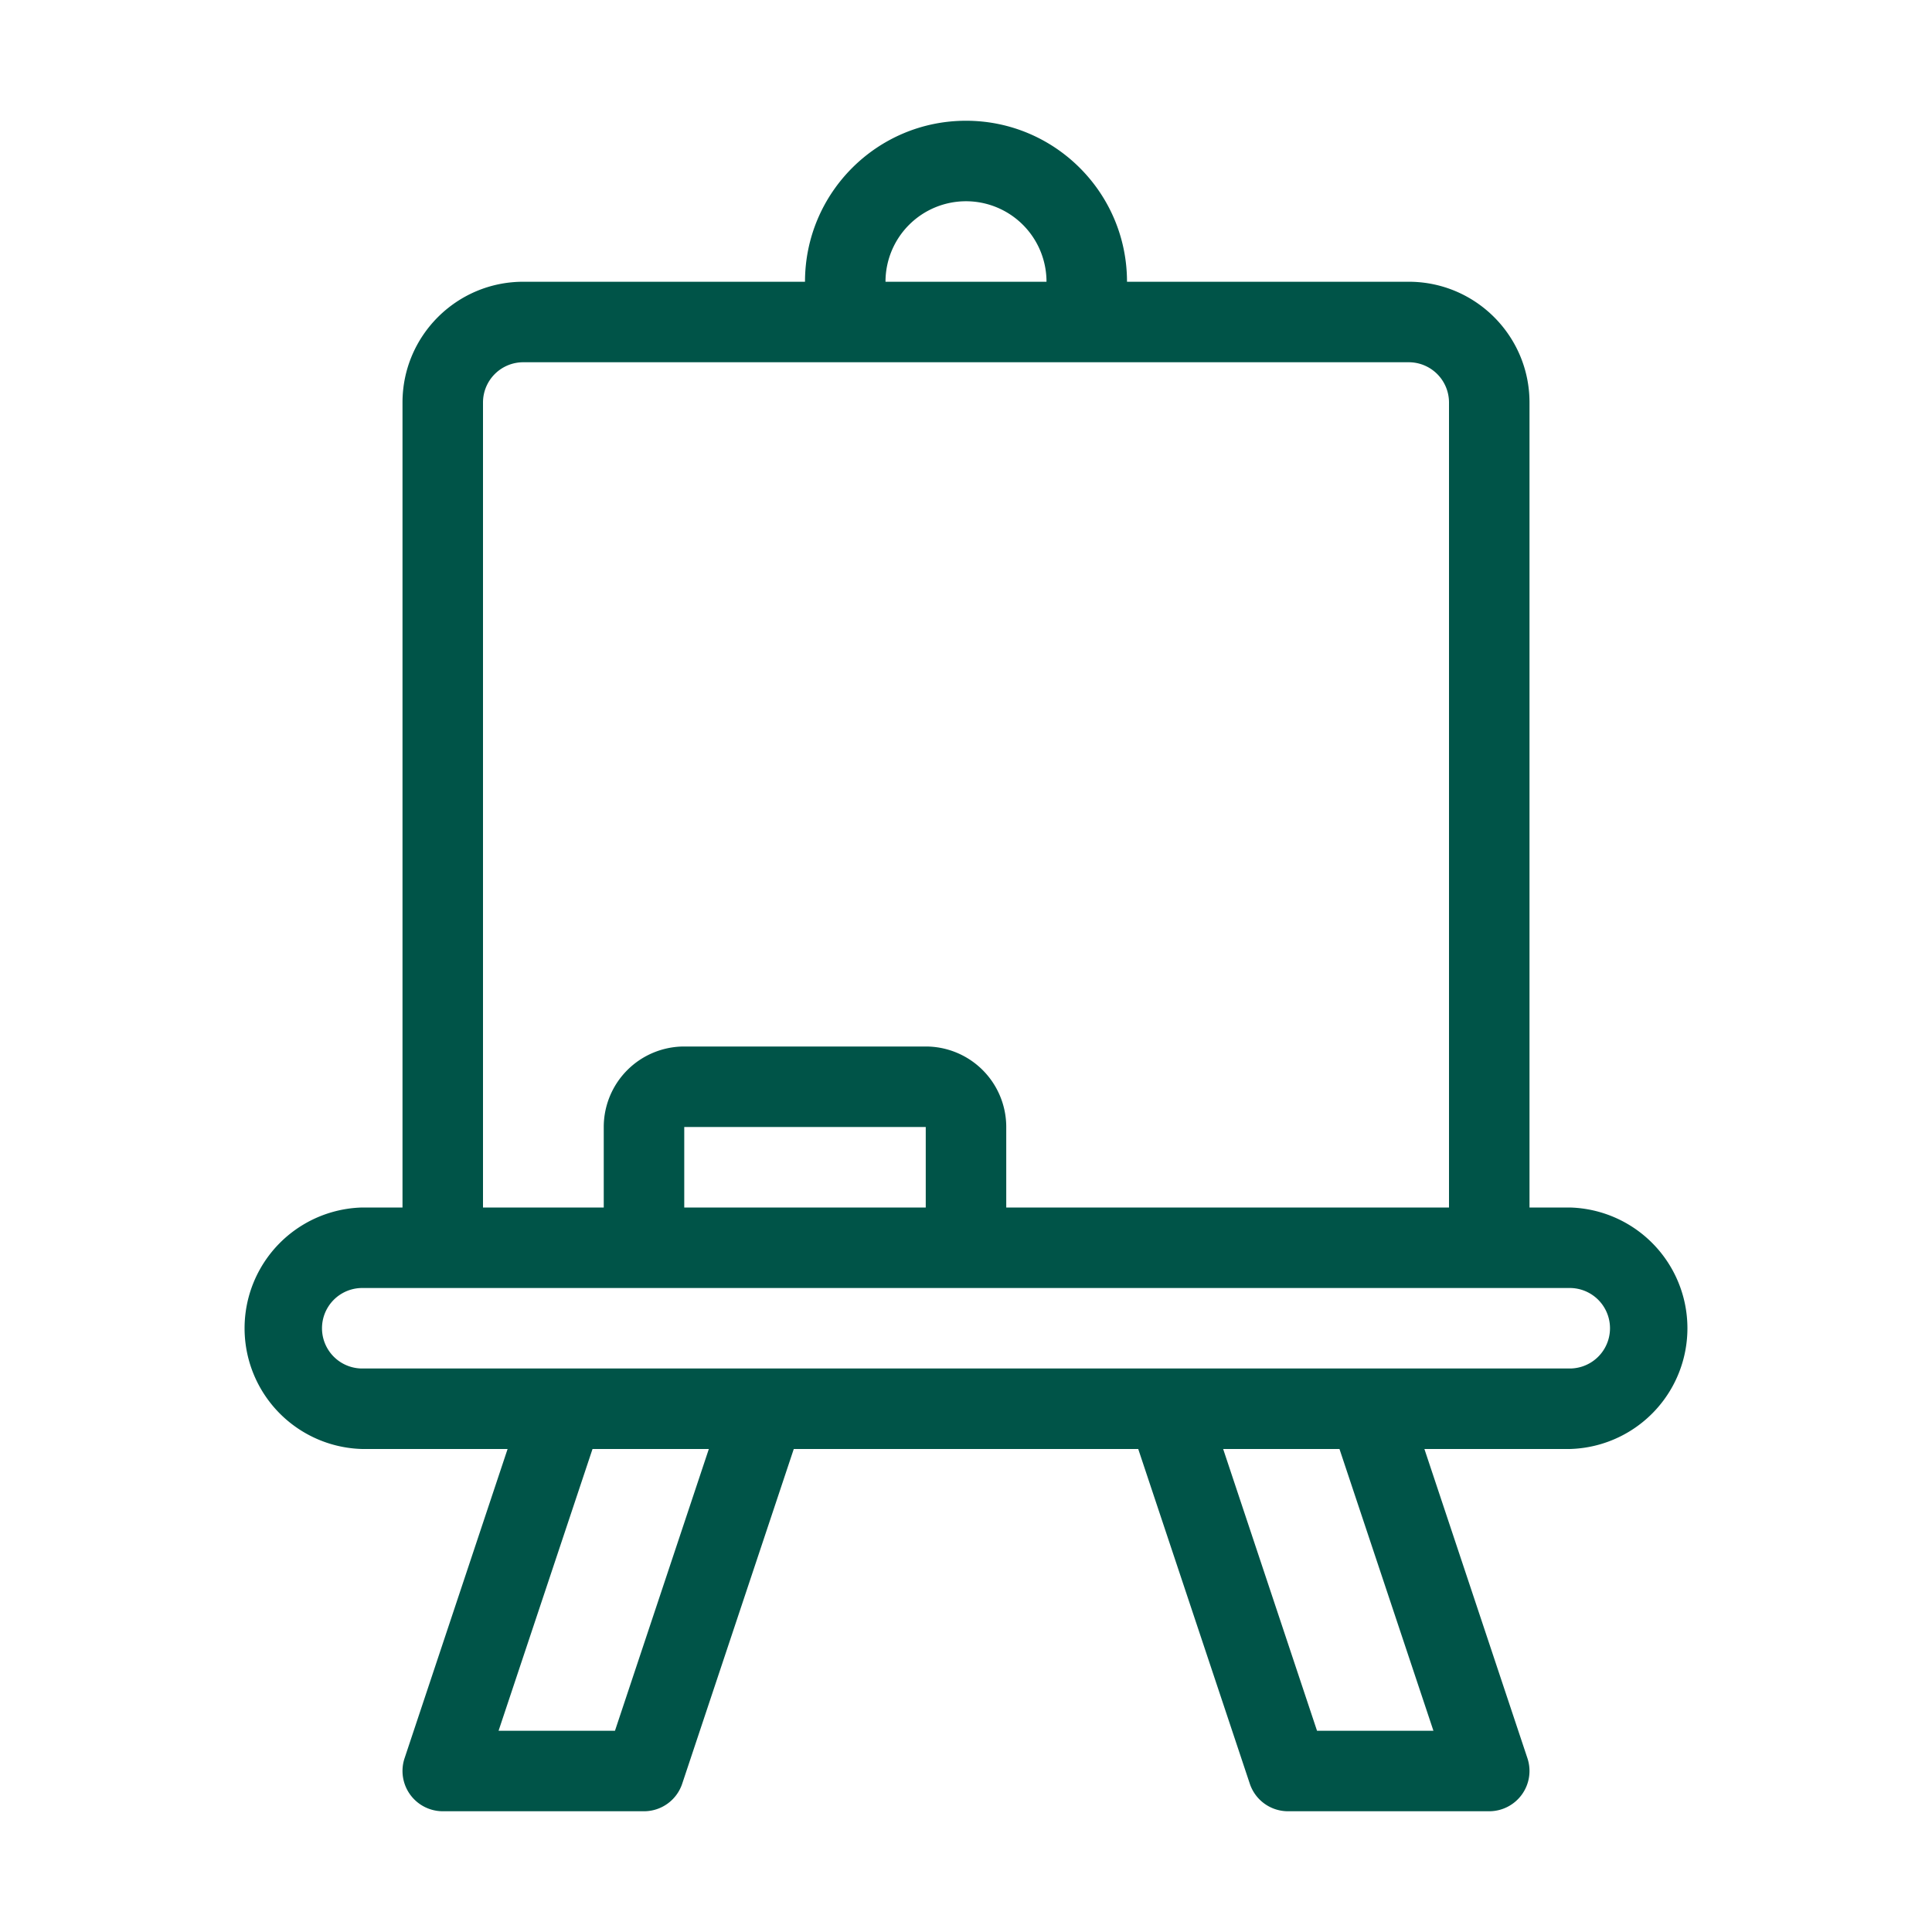
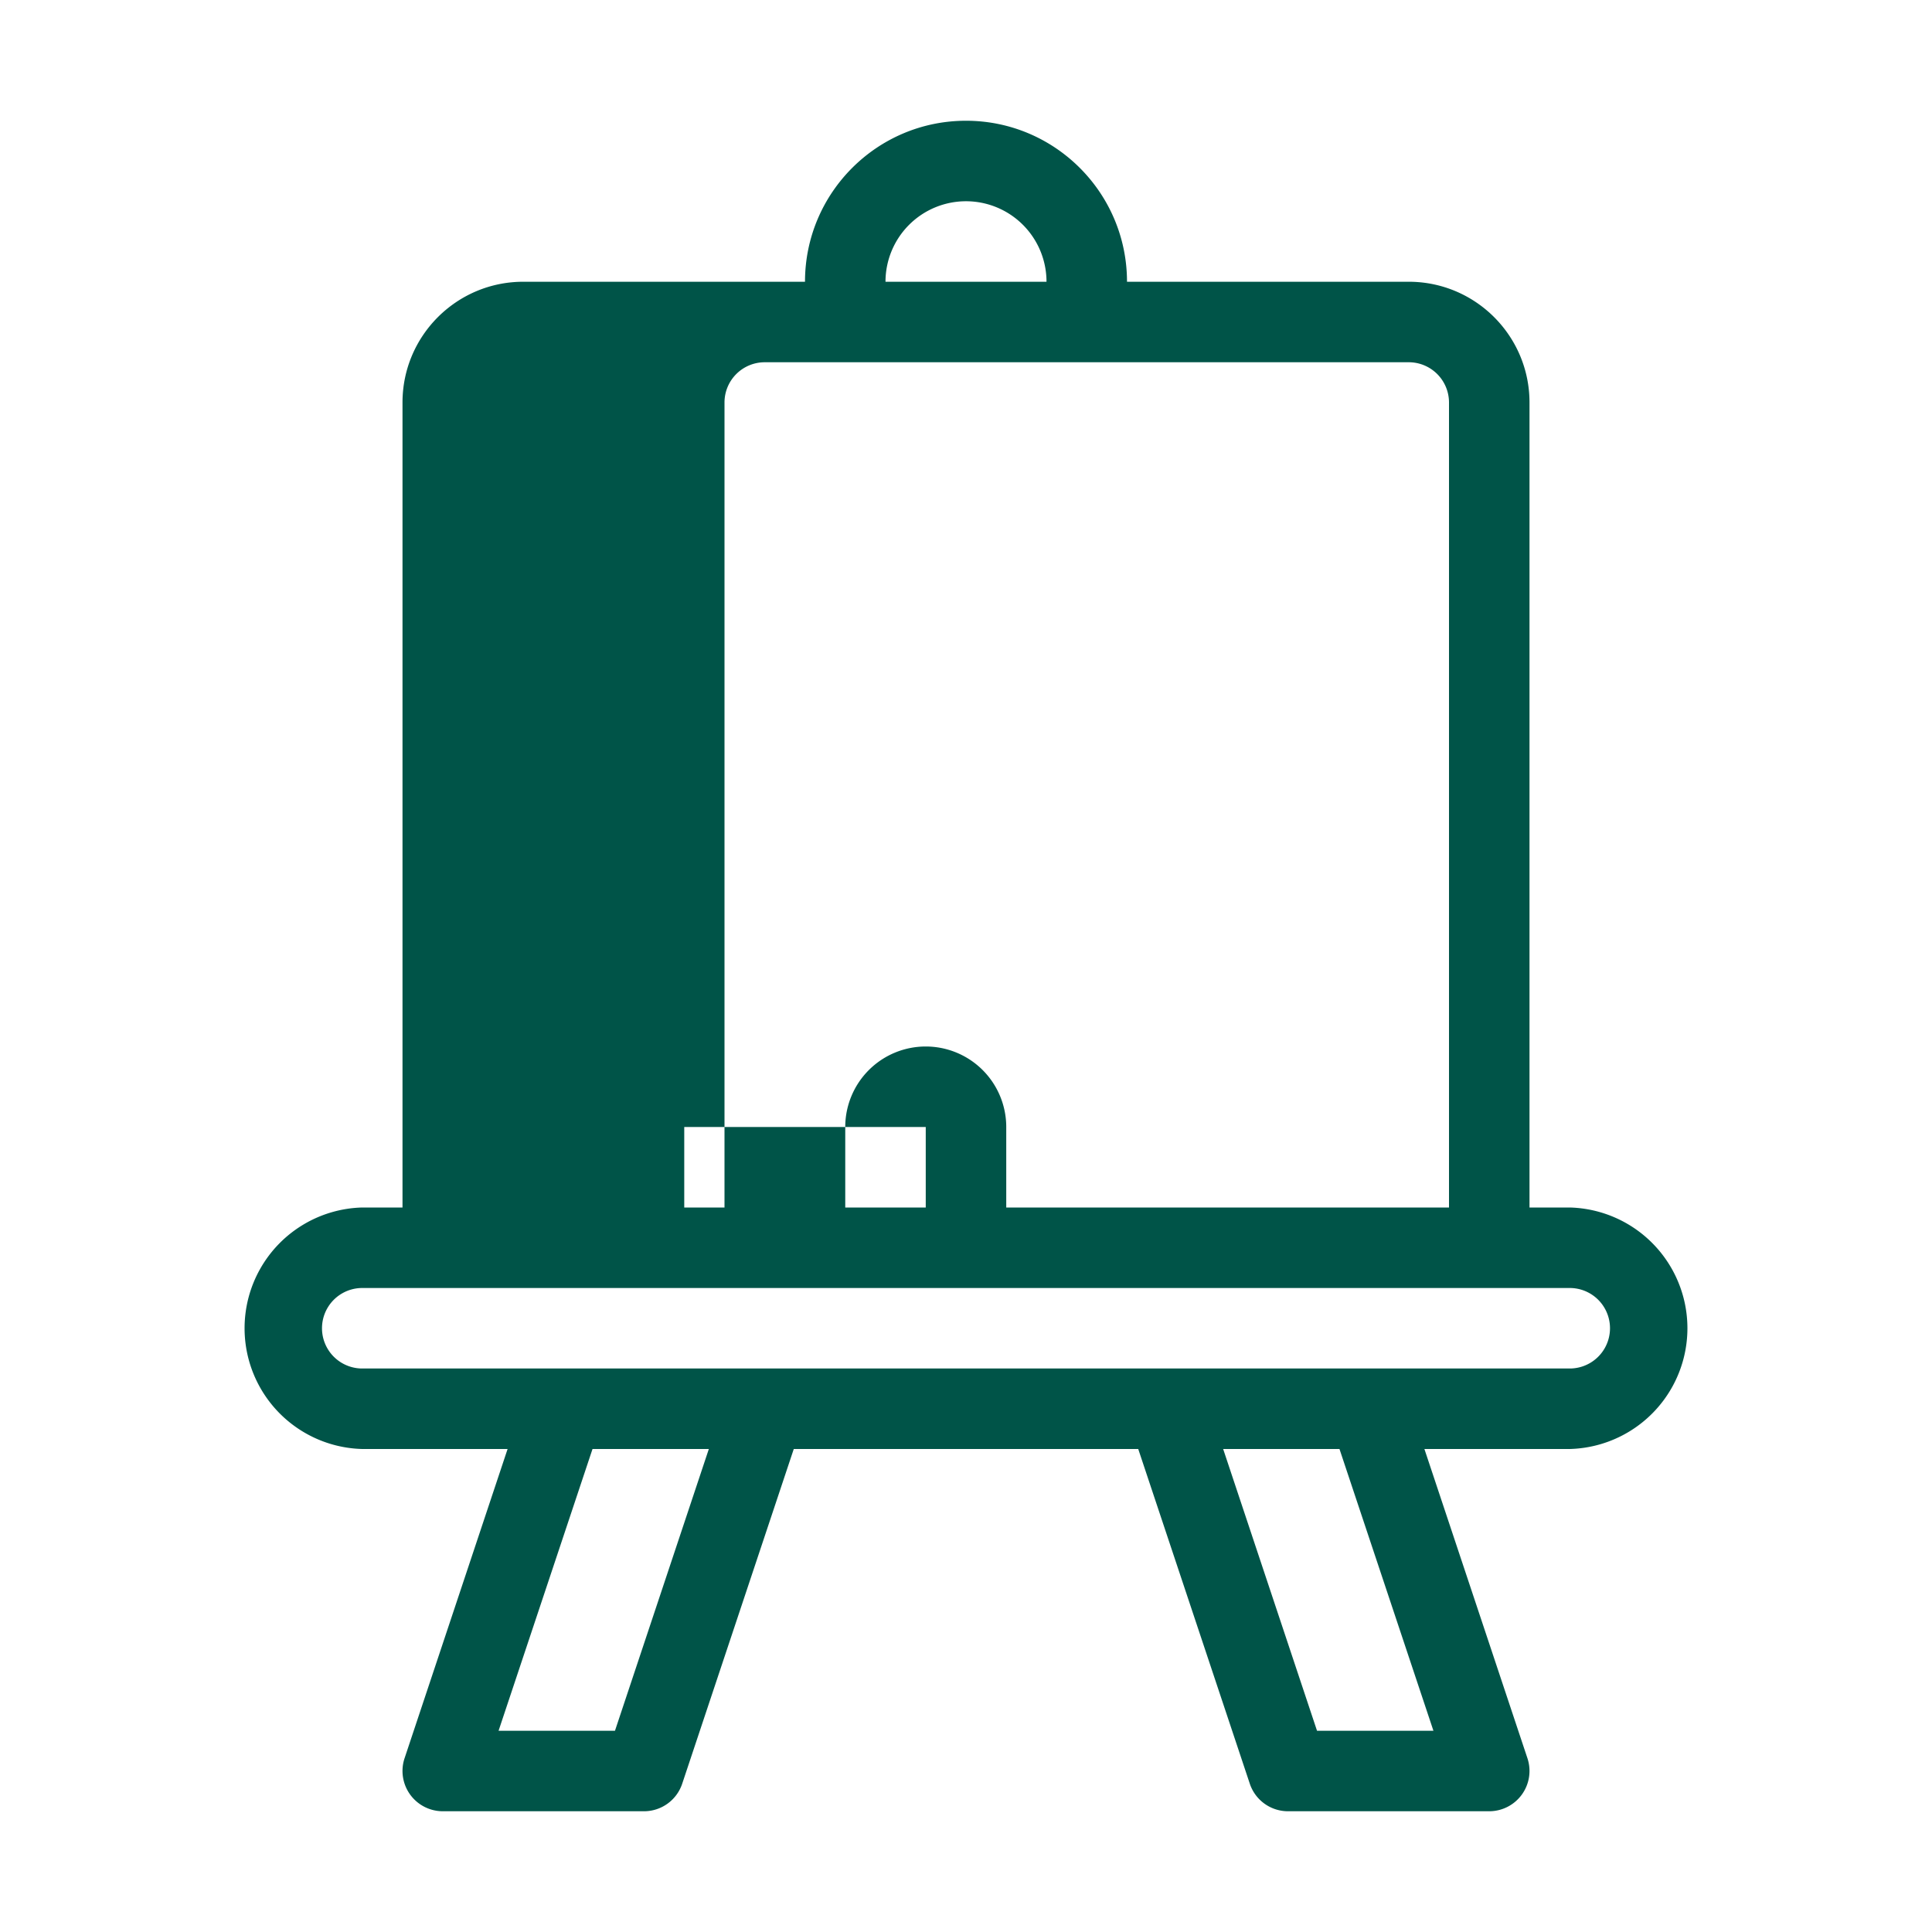
<svg xmlns="http://www.w3.org/2000/svg" version="1.1" width="512" height="512" x="0" y="0" viewBox="0 0 48 48" style="enable-background:new 0 0 512 512" xml:space="preserve" fill-rule="evenodd">
  <g>
-     <path d="M24 3c-2.208 0-4 1.792-4 4h-7c-1.656 0-3 1.344-3 3v20H9a3.001 3.001 0 0 0 0 6h3.611l-2.56 7.684A1.001 1.001 0 0 0 11 45h5a1 1 0 0 0 .949-.684L19.721 36h8.558l2.772 8.316A1 1 0 0 0 32 45h5a1.001 1.001 0 0 0 .949-1.316L35.389 36H39a3.001 3.001 0 0 0 0-6h-1V10c0-1.656-1.344-3-3-3h-7c0-2.208-1.792-4-4-4zm0 2a2 2 0 0 1 2 2h-4a2 2 0 0 1 2-2zM13 9h22a1 1 0 0 1 1 1v20H25v-2a2 2 0 0 0-2-2h-6a2 2 0 0 0-2 2v2h-3V10a1 1 0 0 1 1-1zm4 19h6v2h-6zm-8 4h30a1 1 0 0 1 0 2H9a1 1 0 0 1 0-2zm5.721 4h2.89l-2.332 7h-2.892zm15.668 0h2.89l2.334 7h-2.892z" fill="#005448" opacity="1" data-original="#000000" />
+     <path d="M24 3c-2.208 0-4 1.792-4 4h-7c-1.656 0-3 1.344-3 3v20H9a3.001 3.001 0 0 0 0 6h3.611l-2.56 7.684A1.001 1.001 0 0 0 11 45h5a1 1 0 0 0 .949-.684L19.721 36h8.558l2.772 8.316A1 1 0 0 0 32 45h5a1.001 1.001 0 0 0 .949-1.316L35.389 36H39a3.001 3.001 0 0 0 0-6h-1V10c0-1.656-1.344-3-3-3h-7c0-2.208-1.792-4-4-4zm0 2a2 2 0 0 1 2 2h-4a2 2 0 0 1 2-2zM13 9h22a1 1 0 0 1 1 1v20H25v-2a2 2 0 0 0-2-2a2 2 0 0 0-2 2v2h-3V10a1 1 0 0 1 1-1zm4 19h6v2h-6zm-8 4h30a1 1 0 0 1 0 2H9a1 1 0 0 1 0-2zm5.721 4h2.89l-2.332 7h-2.892zm15.668 0h2.89l2.334 7h-2.892z" fill="#005448" opacity="1" data-original="#000000" />
  </g>
</svg>